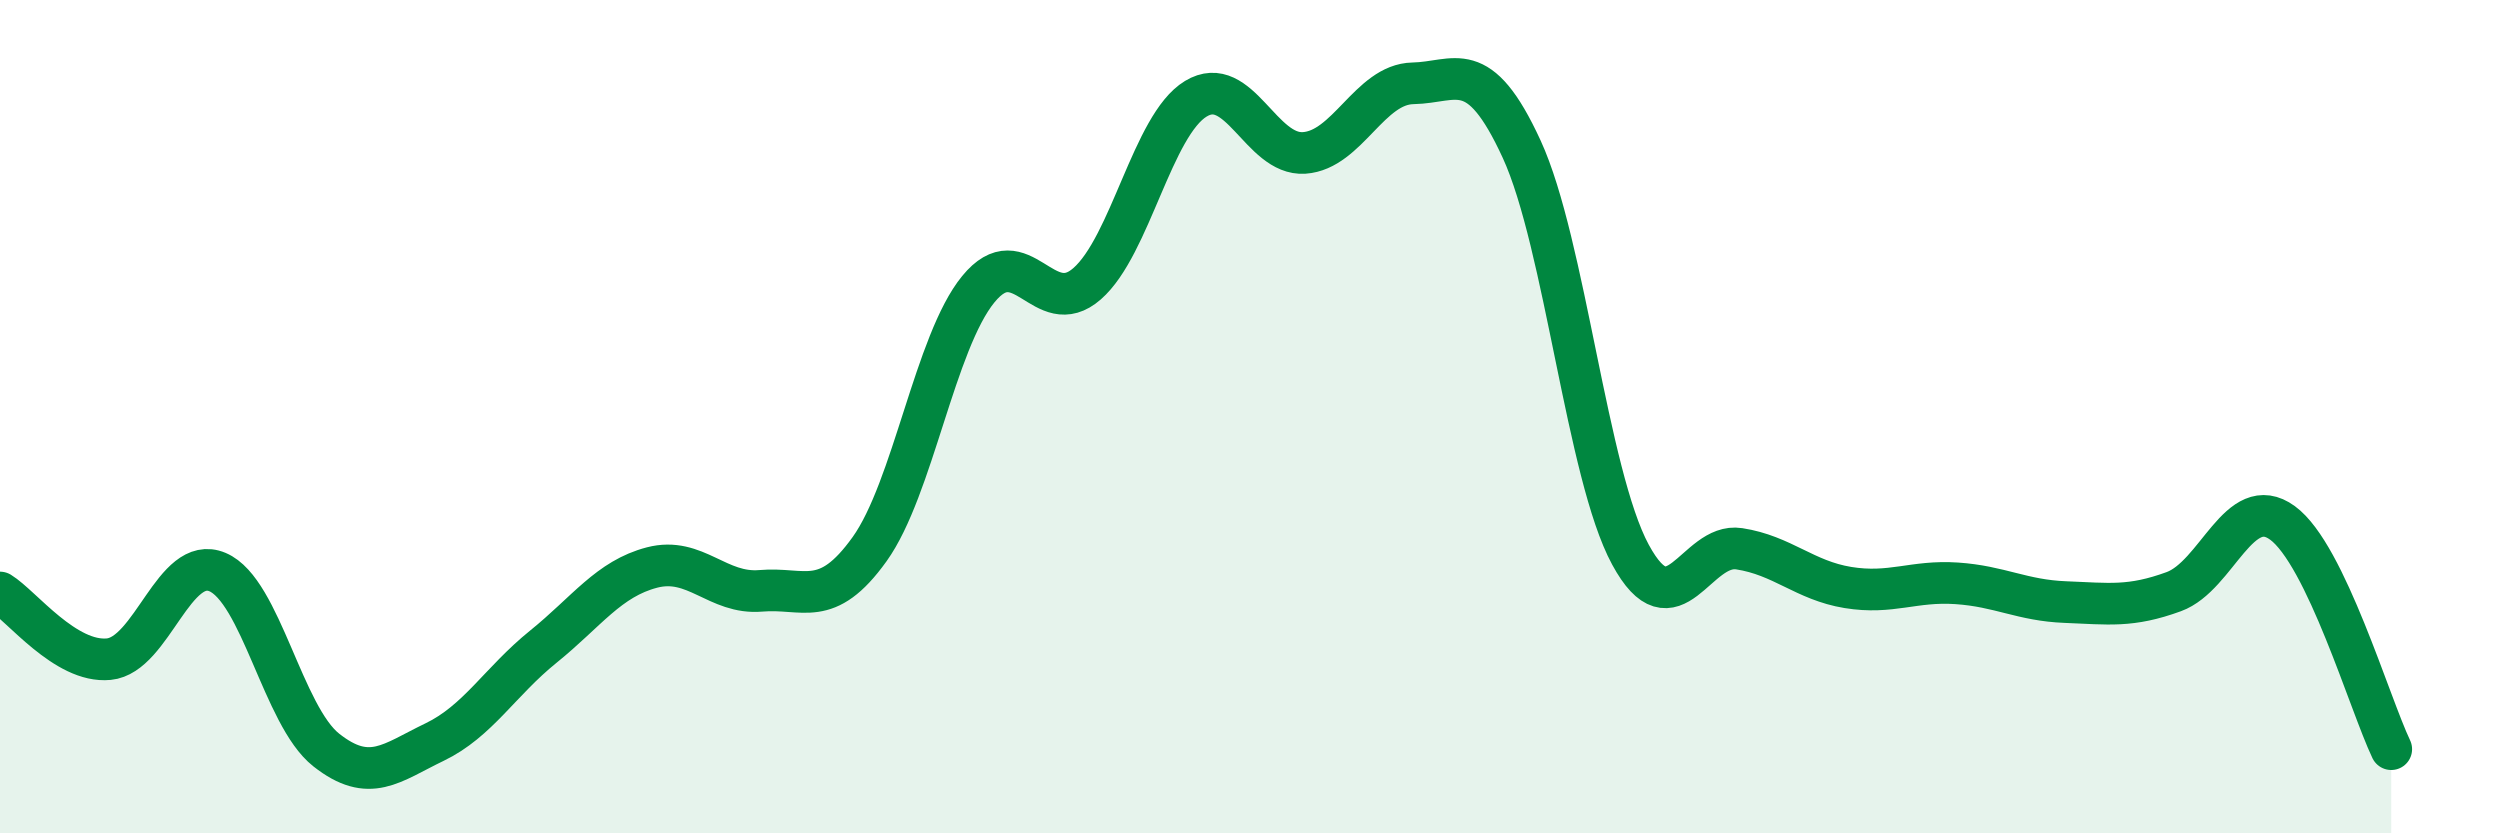
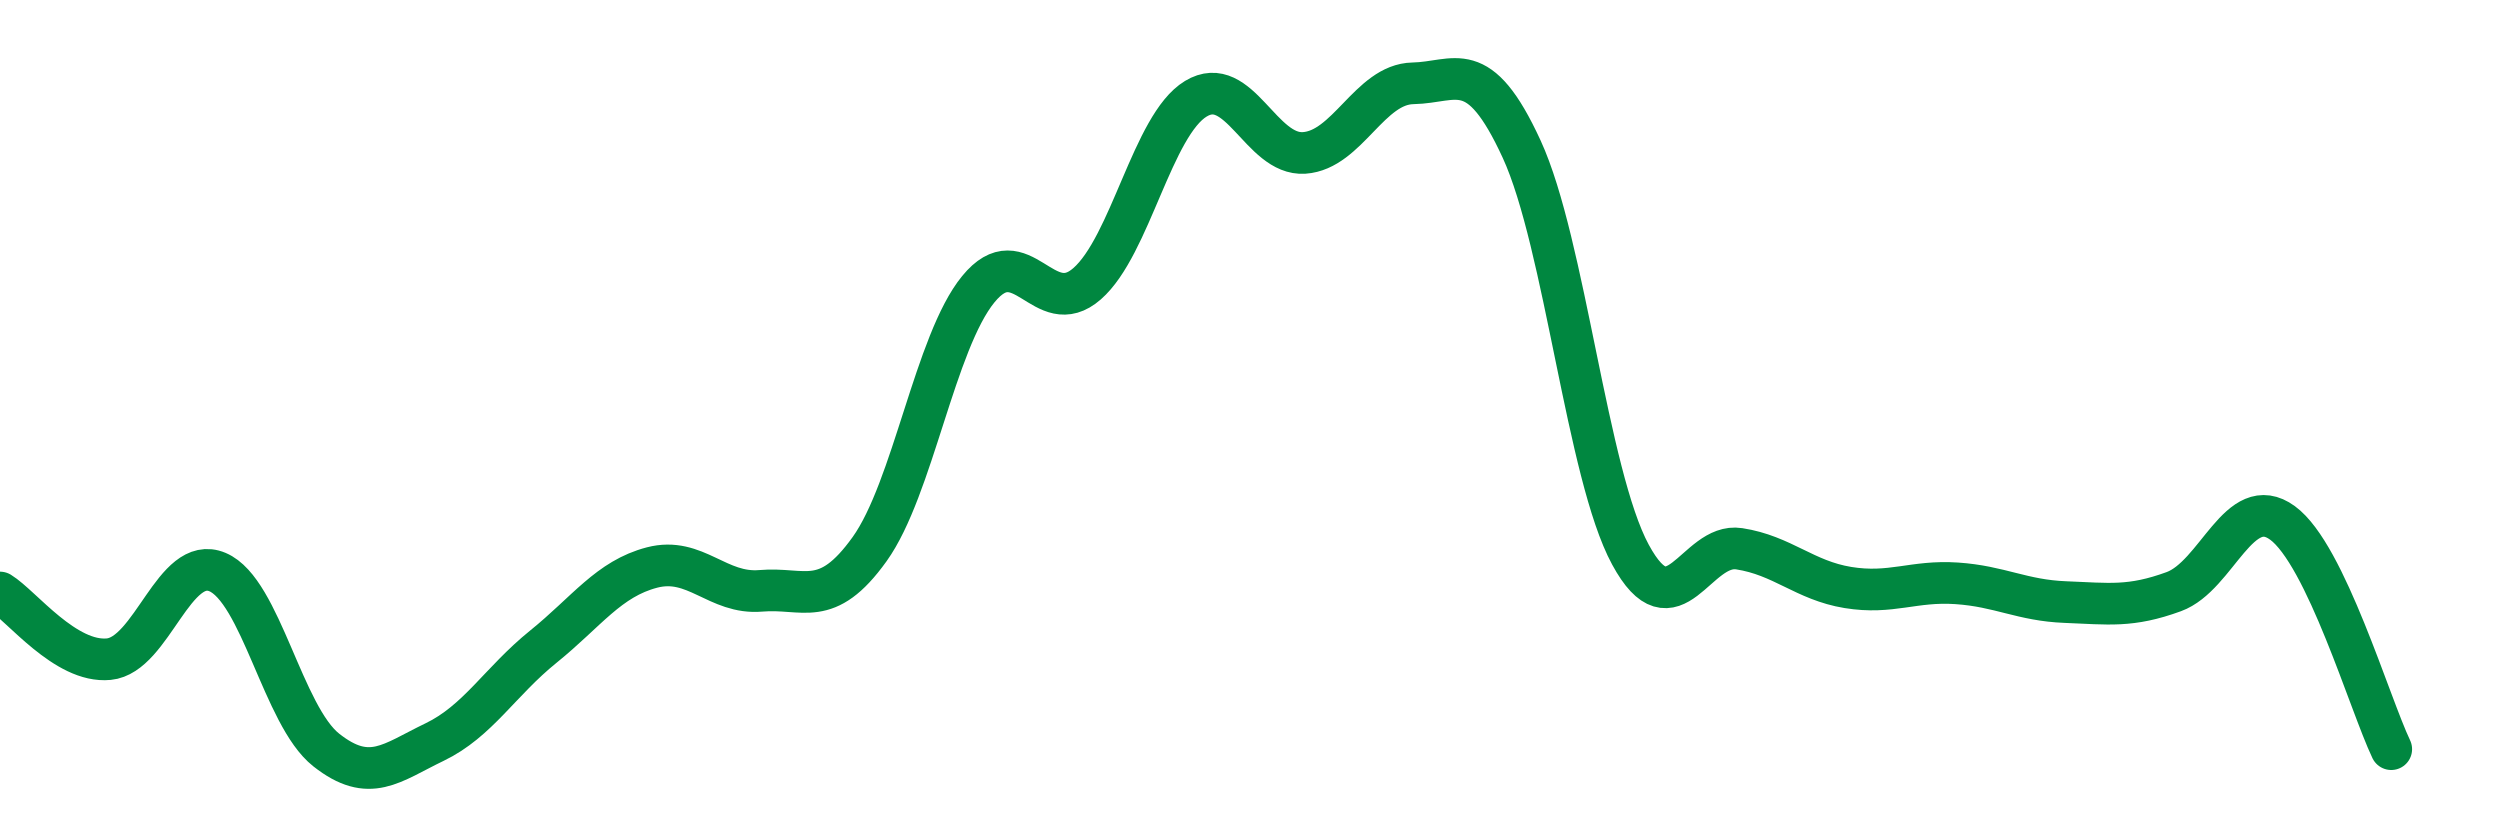
<svg xmlns="http://www.w3.org/2000/svg" width="60" height="20" viewBox="0 0 60 20">
-   <path d="M 0,14.22 C 0.52,14.54 1.57,15.92 2.61,15.82 C 3.65,15.72 4.18,13.29 5.22,13.73 C 6.26,14.17 6.79,17.18 7.83,18 C 8.87,18.82 9.39,18.31 10.43,17.81 C 11.47,17.31 12,16.36 13.04,15.52 C 14.08,14.68 14.61,13.89 15.65,13.62 C 16.69,13.35 17.22,14.27 18.26,14.18 C 19.3,14.09 19.83,14.63 20.87,13.18 C 21.91,11.73 22.44,8.21 23.48,6.94 C 24.52,5.67 25.05,7.72 26.09,6.81 C 27.13,5.9 27.66,3 28.7,2.37 C 29.74,1.74 30.26,3.74 31.3,3.67 C 32.34,3.6 32.87,2.02 33.91,2 C 34.95,1.98 35.48,1.32 36.52,3.58 C 37.56,5.84 38.09,11.39 39.13,13.31 C 40.17,15.23 40.7,13.01 41.74,13.17 C 42.78,13.33 43.31,13.93 44.35,14.1 C 45.39,14.27 45.92,13.93 46.96,14 C 48,14.07 48.53,14.41 49.57,14.45 C 50.61,14.49 51.13,14.58 52.17,14.2 C 53.21,13.82 53.74,11.79 54.78,12.55 C 55.82,13.31 56.87,16.89 57.39,17.98L57.39 20L0 20Z" fill="#008740" opacity="0.1" stroke-linecap="round" stroke-linejoin="round" />
  <path d="M 0,14.22 C 0.52,14.54 1.57,15.92 2.61,15.82 C 3.65,15.72 4.18,13.29 5.22,13.73 C 6.26,14.17 6.79,17.18 7.83,18 C 8.87,18.82 9.39,18.31 10.43,17.81 C 11.47,17.31 12,16.36 13.04,15.52 C 14.08,14.68 14.61,13.89 15.65,13.62 C 16.69,13.35 17.22,14.27 18.26,14.18 C 19.3,14.09 19.83,14.63 20.87,13.18 C 21.91,11.73 22.44,8.21 23.48,6.94 C 24.52,5.67 25.05,7.72 26.09,6.81 C 27.13,5.9 27.66,3 28.7,2.37 C 29.74,1.74 30.26,3.74 31.3,3.67 C 32.34,3.6 32.87,2.02 33.91,2 C 34.95,1.98 35.48,1.32 36.52,3.58 C 37.56,5.84 38.09,11.39 39.13,13.31 C 40.17,15.23 40.7,13.01 41.74,13.17 C 42.78,13.33 43.31,13.93 44.35,14.1 C 45.39,14.27 45.92,13.93 46.96,14 C 48,14.07 48.53,14.41 49.57,14.45 C 50.61,14.49 51.13,14.58 52.17,14.2 C 53.21,13.82 53.74,11.79 54.78,12.55 C 55.82,13.31 56.87,16.89 57.39,17.98" stroke="#008740" stroke-width="1" fill="none" stroke-linecap="round" stroke-linejoin="round" />
</svg>